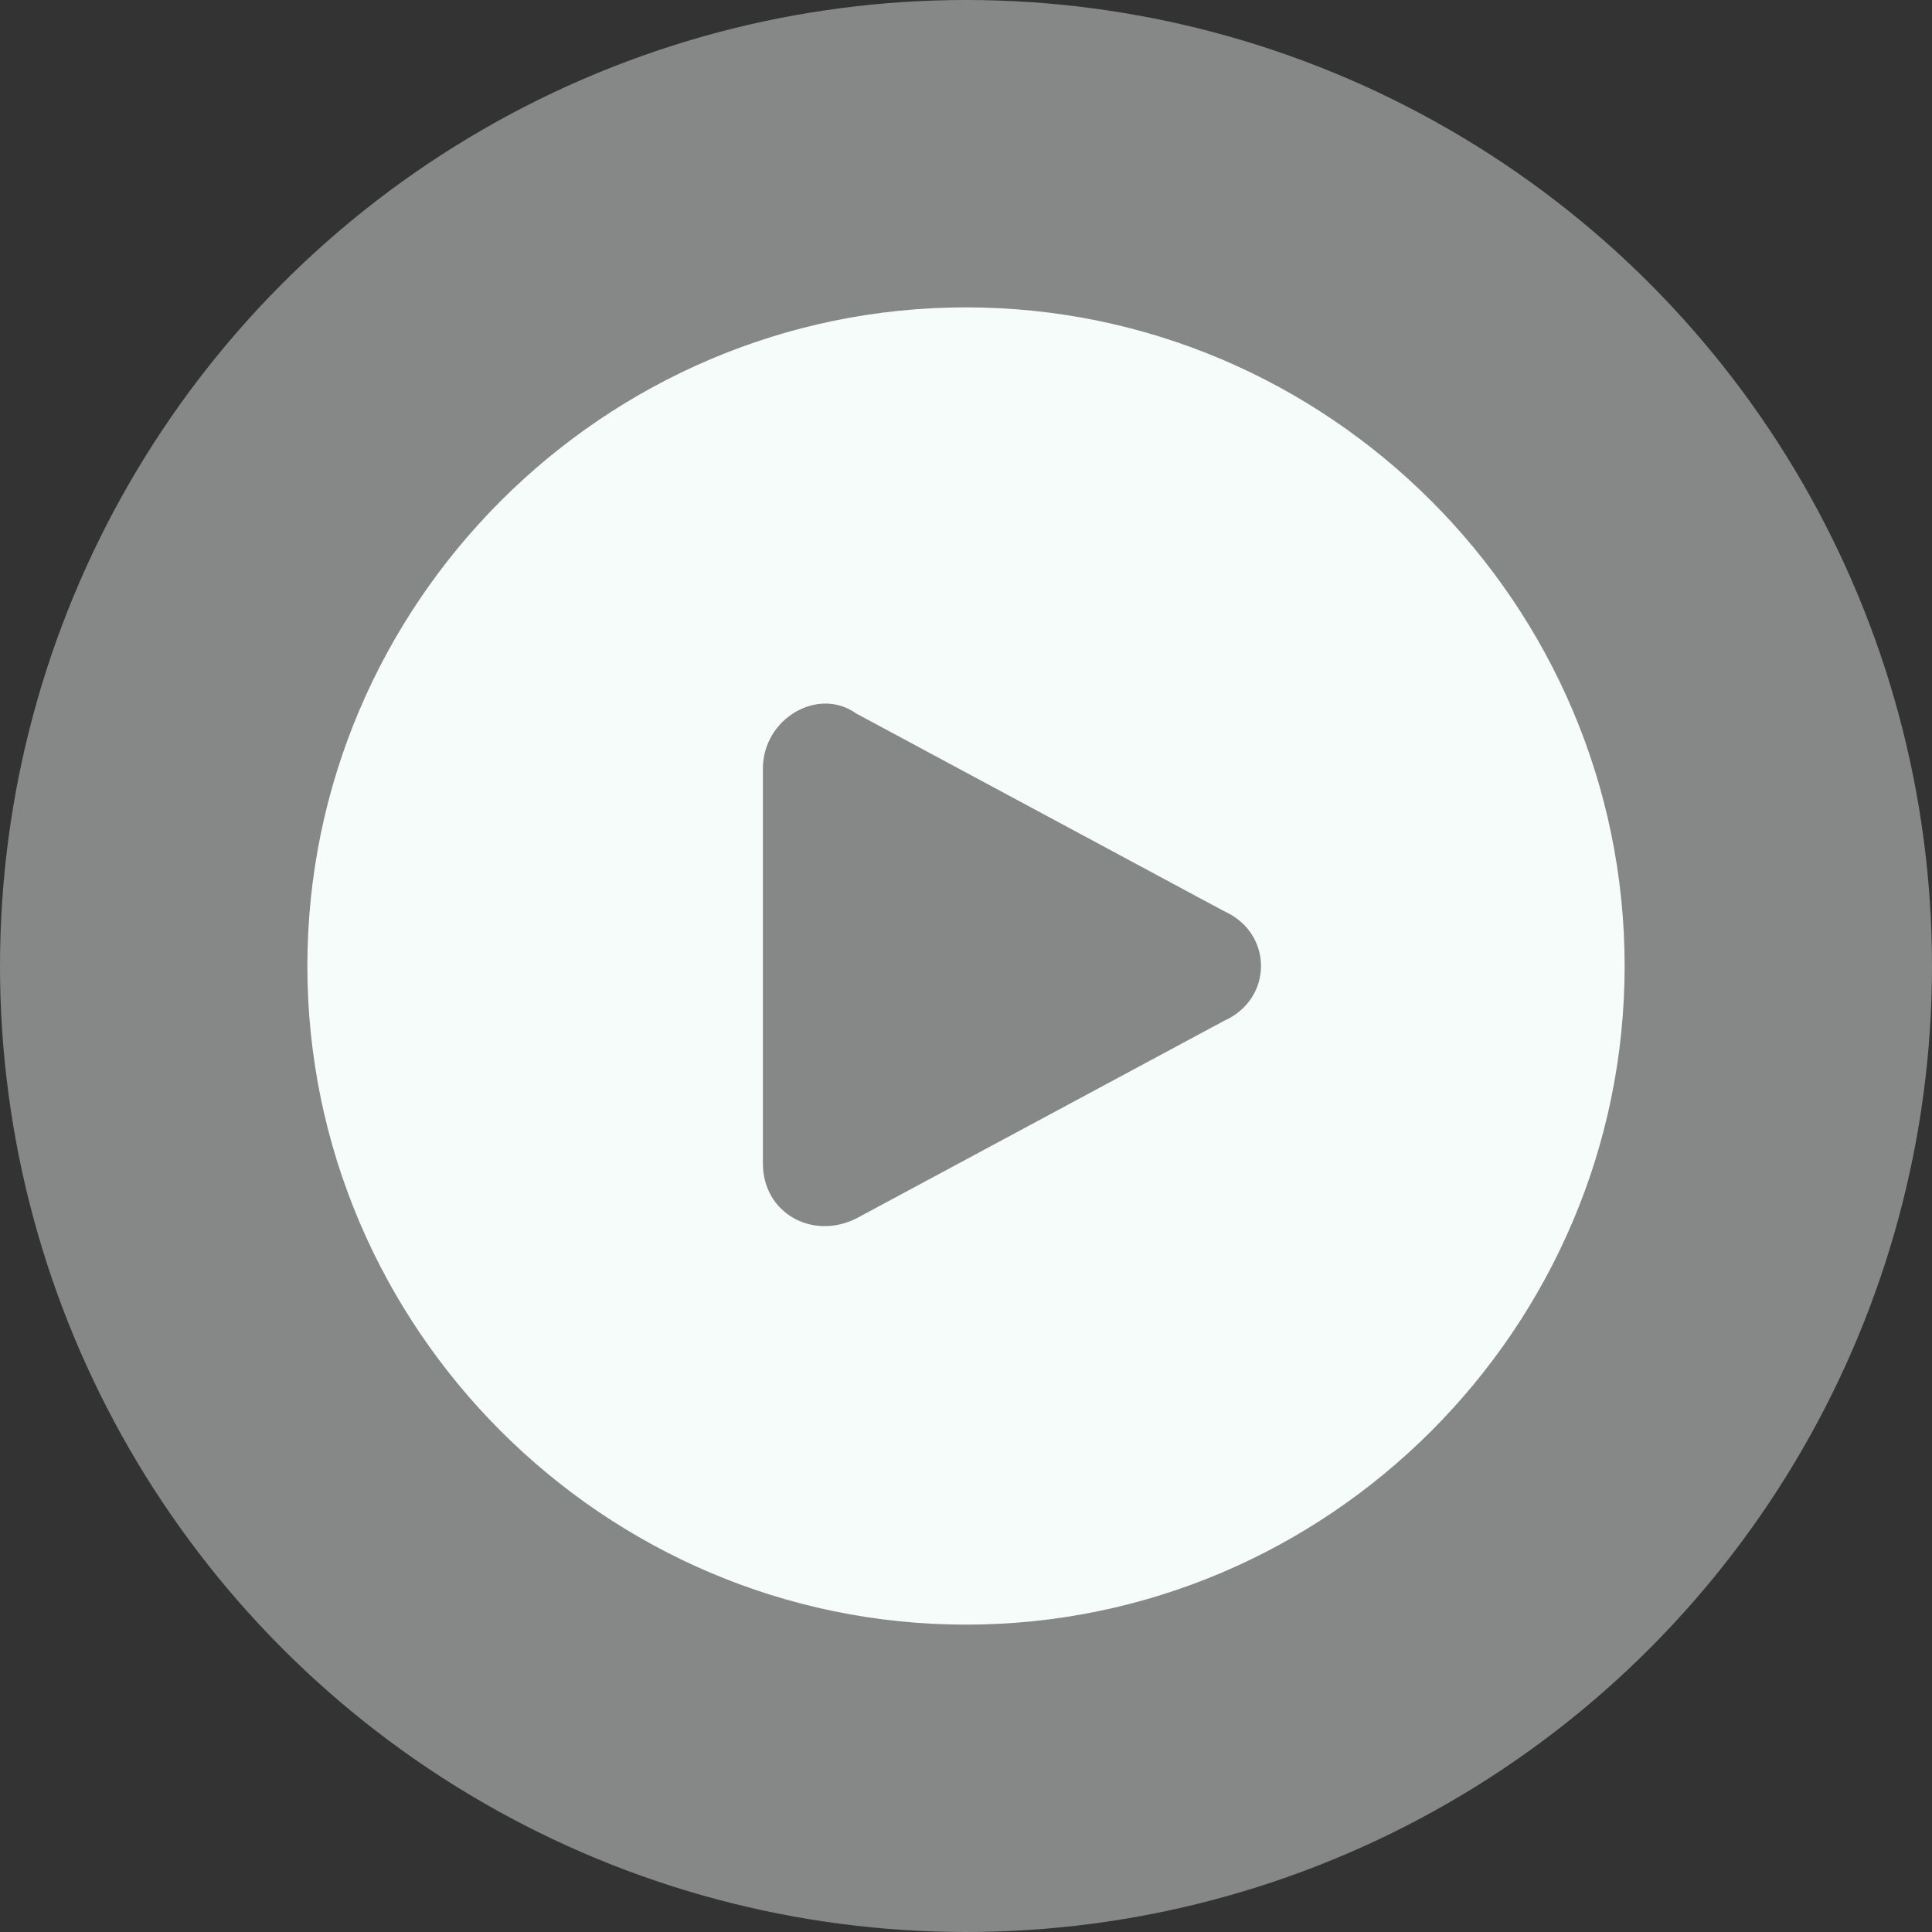
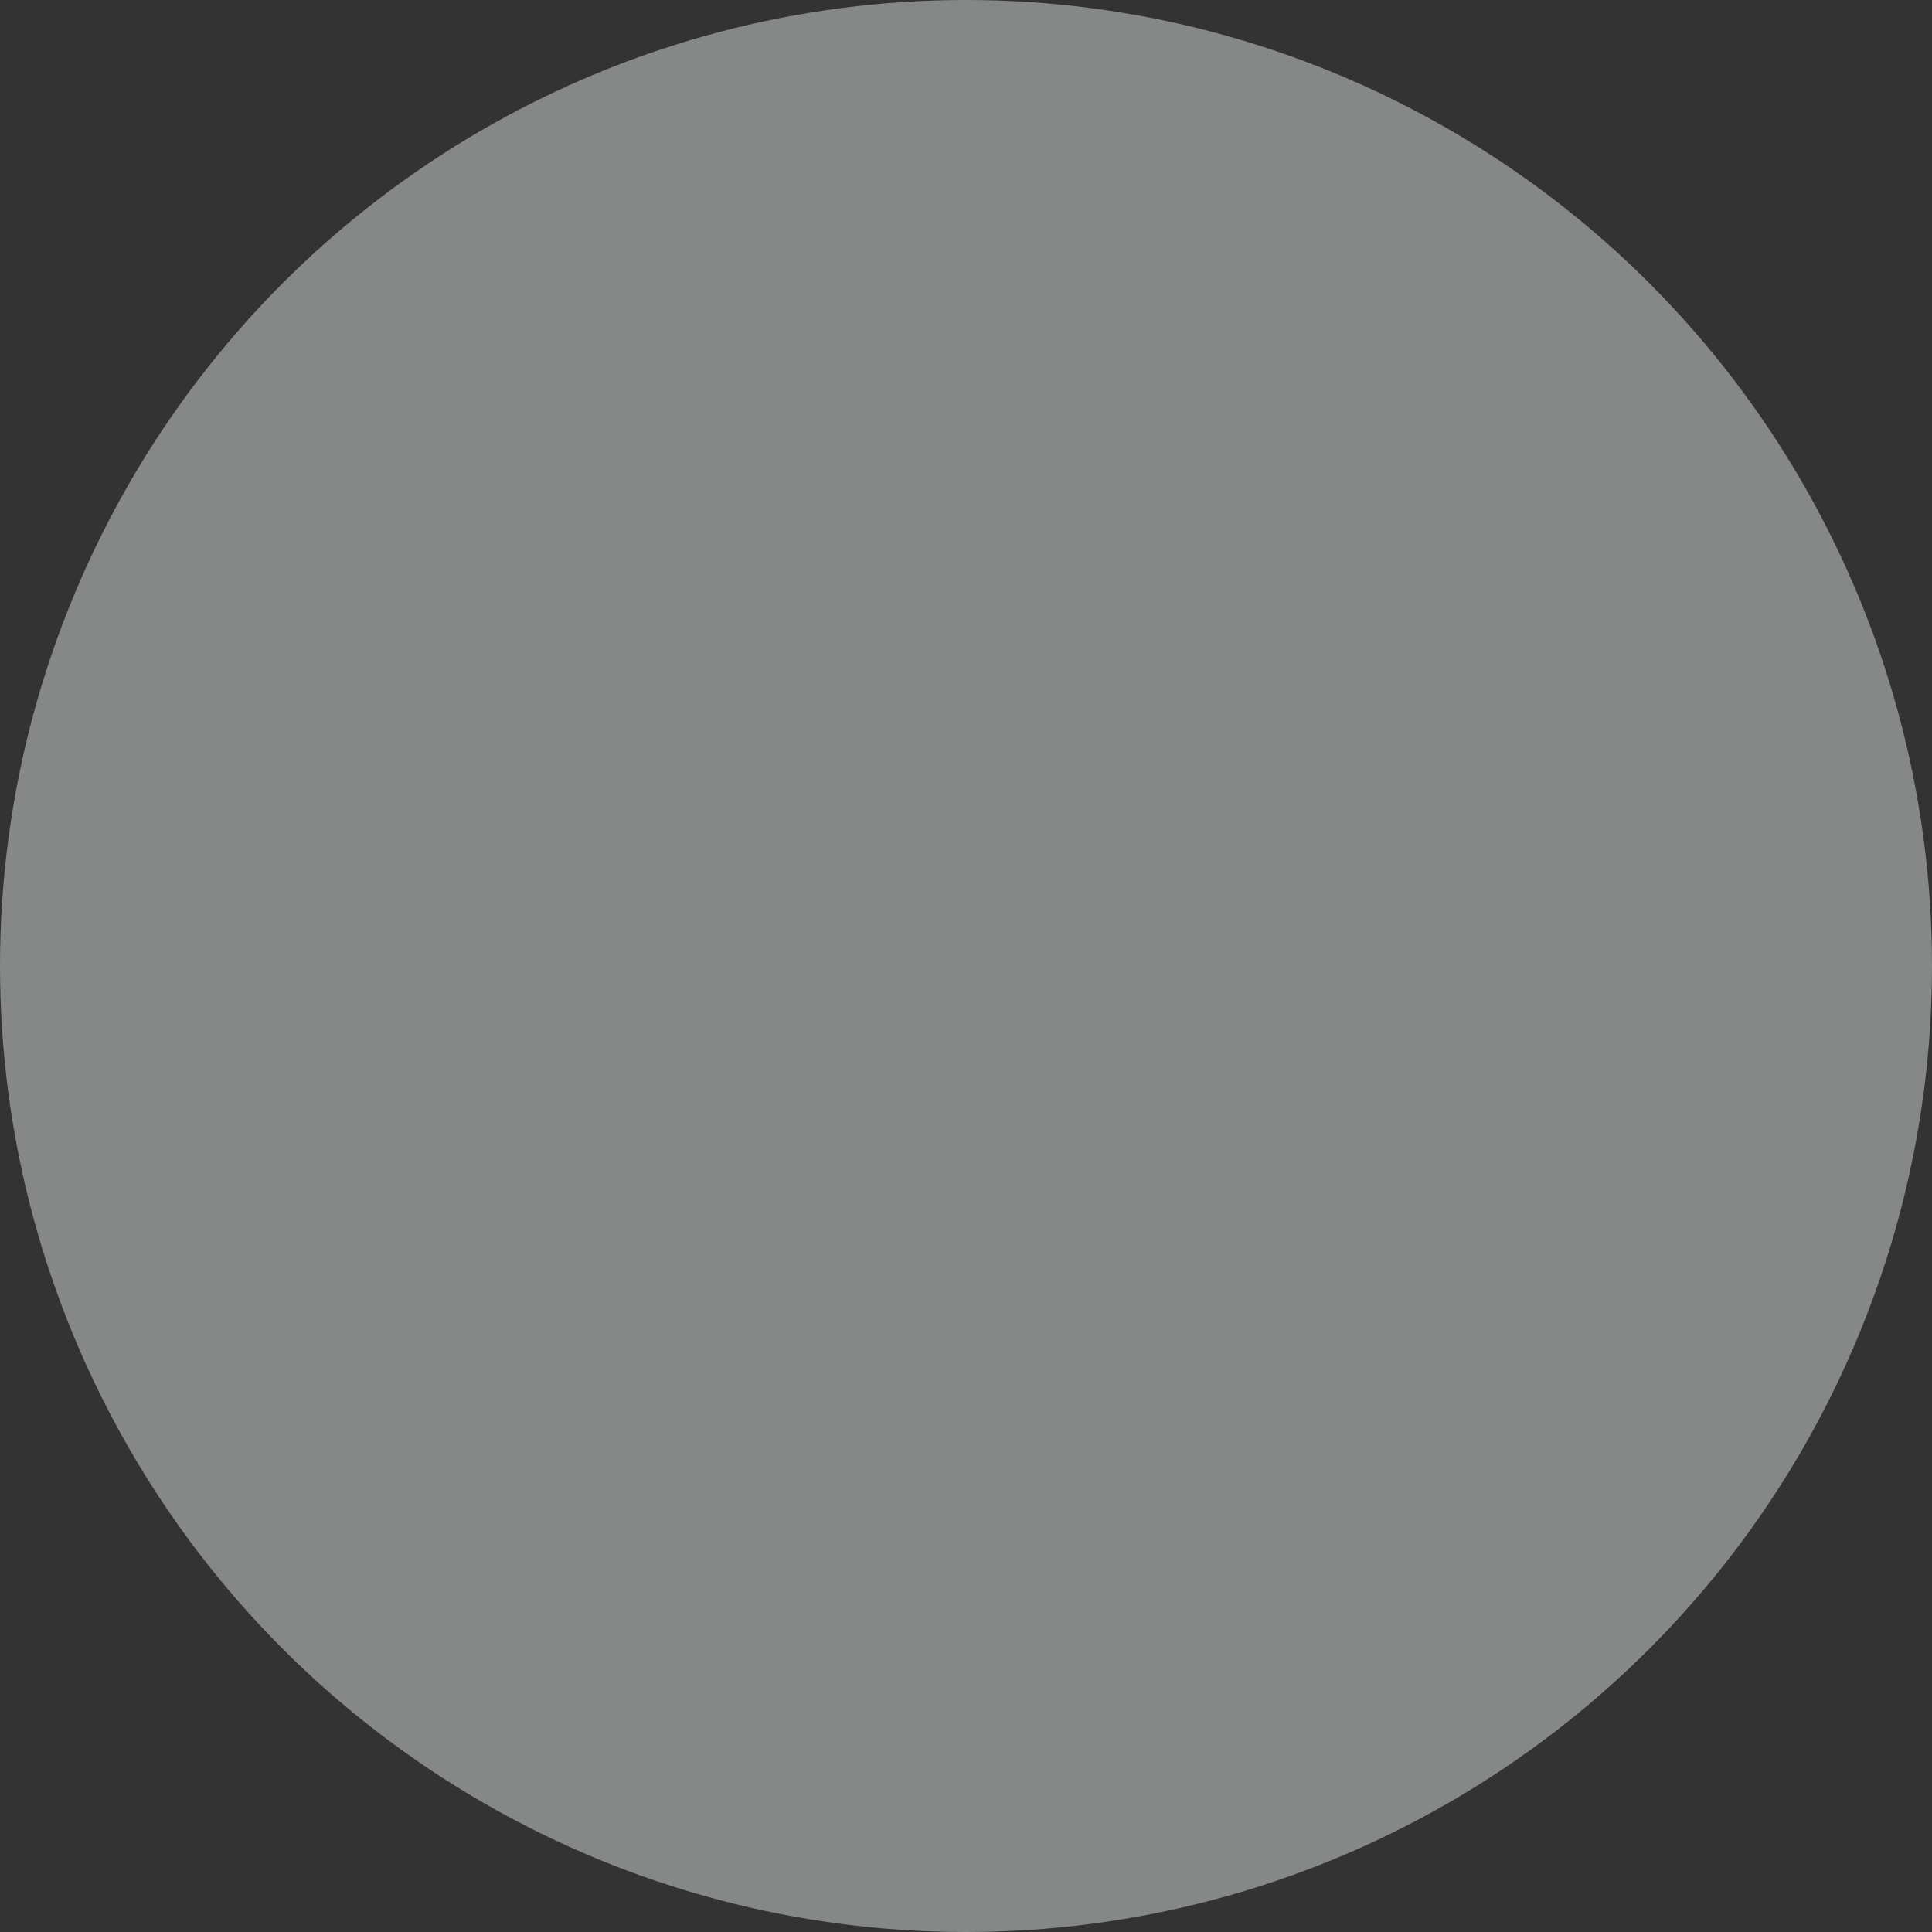
<svg xmlns="http://www.w3.org/2000/svg" width="130" height="130" fill="none">
  <rect width="100%" height="100%" fill="#333333" stroke="none" />
  <circle cx="65" cy="65" r="65" fill="#F6FCFA" fill-opacity=".42" />
-   <path d="M65 20.682c-24.375 0-44.318 19.943-44.318 44.318 0 24.375 19.943 44.318 44.318 44.318 24.375 0 44.318-19.943 44.318-44.318 0-24.375-19.943-44.318-44.318-44.318Zm17.358 48.011L57.614 81.989c-2.955 1.477-6.279-.37-6.279-3.694v-26.59c0-3.325 3.693-5.54 6.279-3.694l24.744 13.296c3.324 1.477 3.324 5.909 0 7.386Z" fill="#F6FCFA" />
</svg>